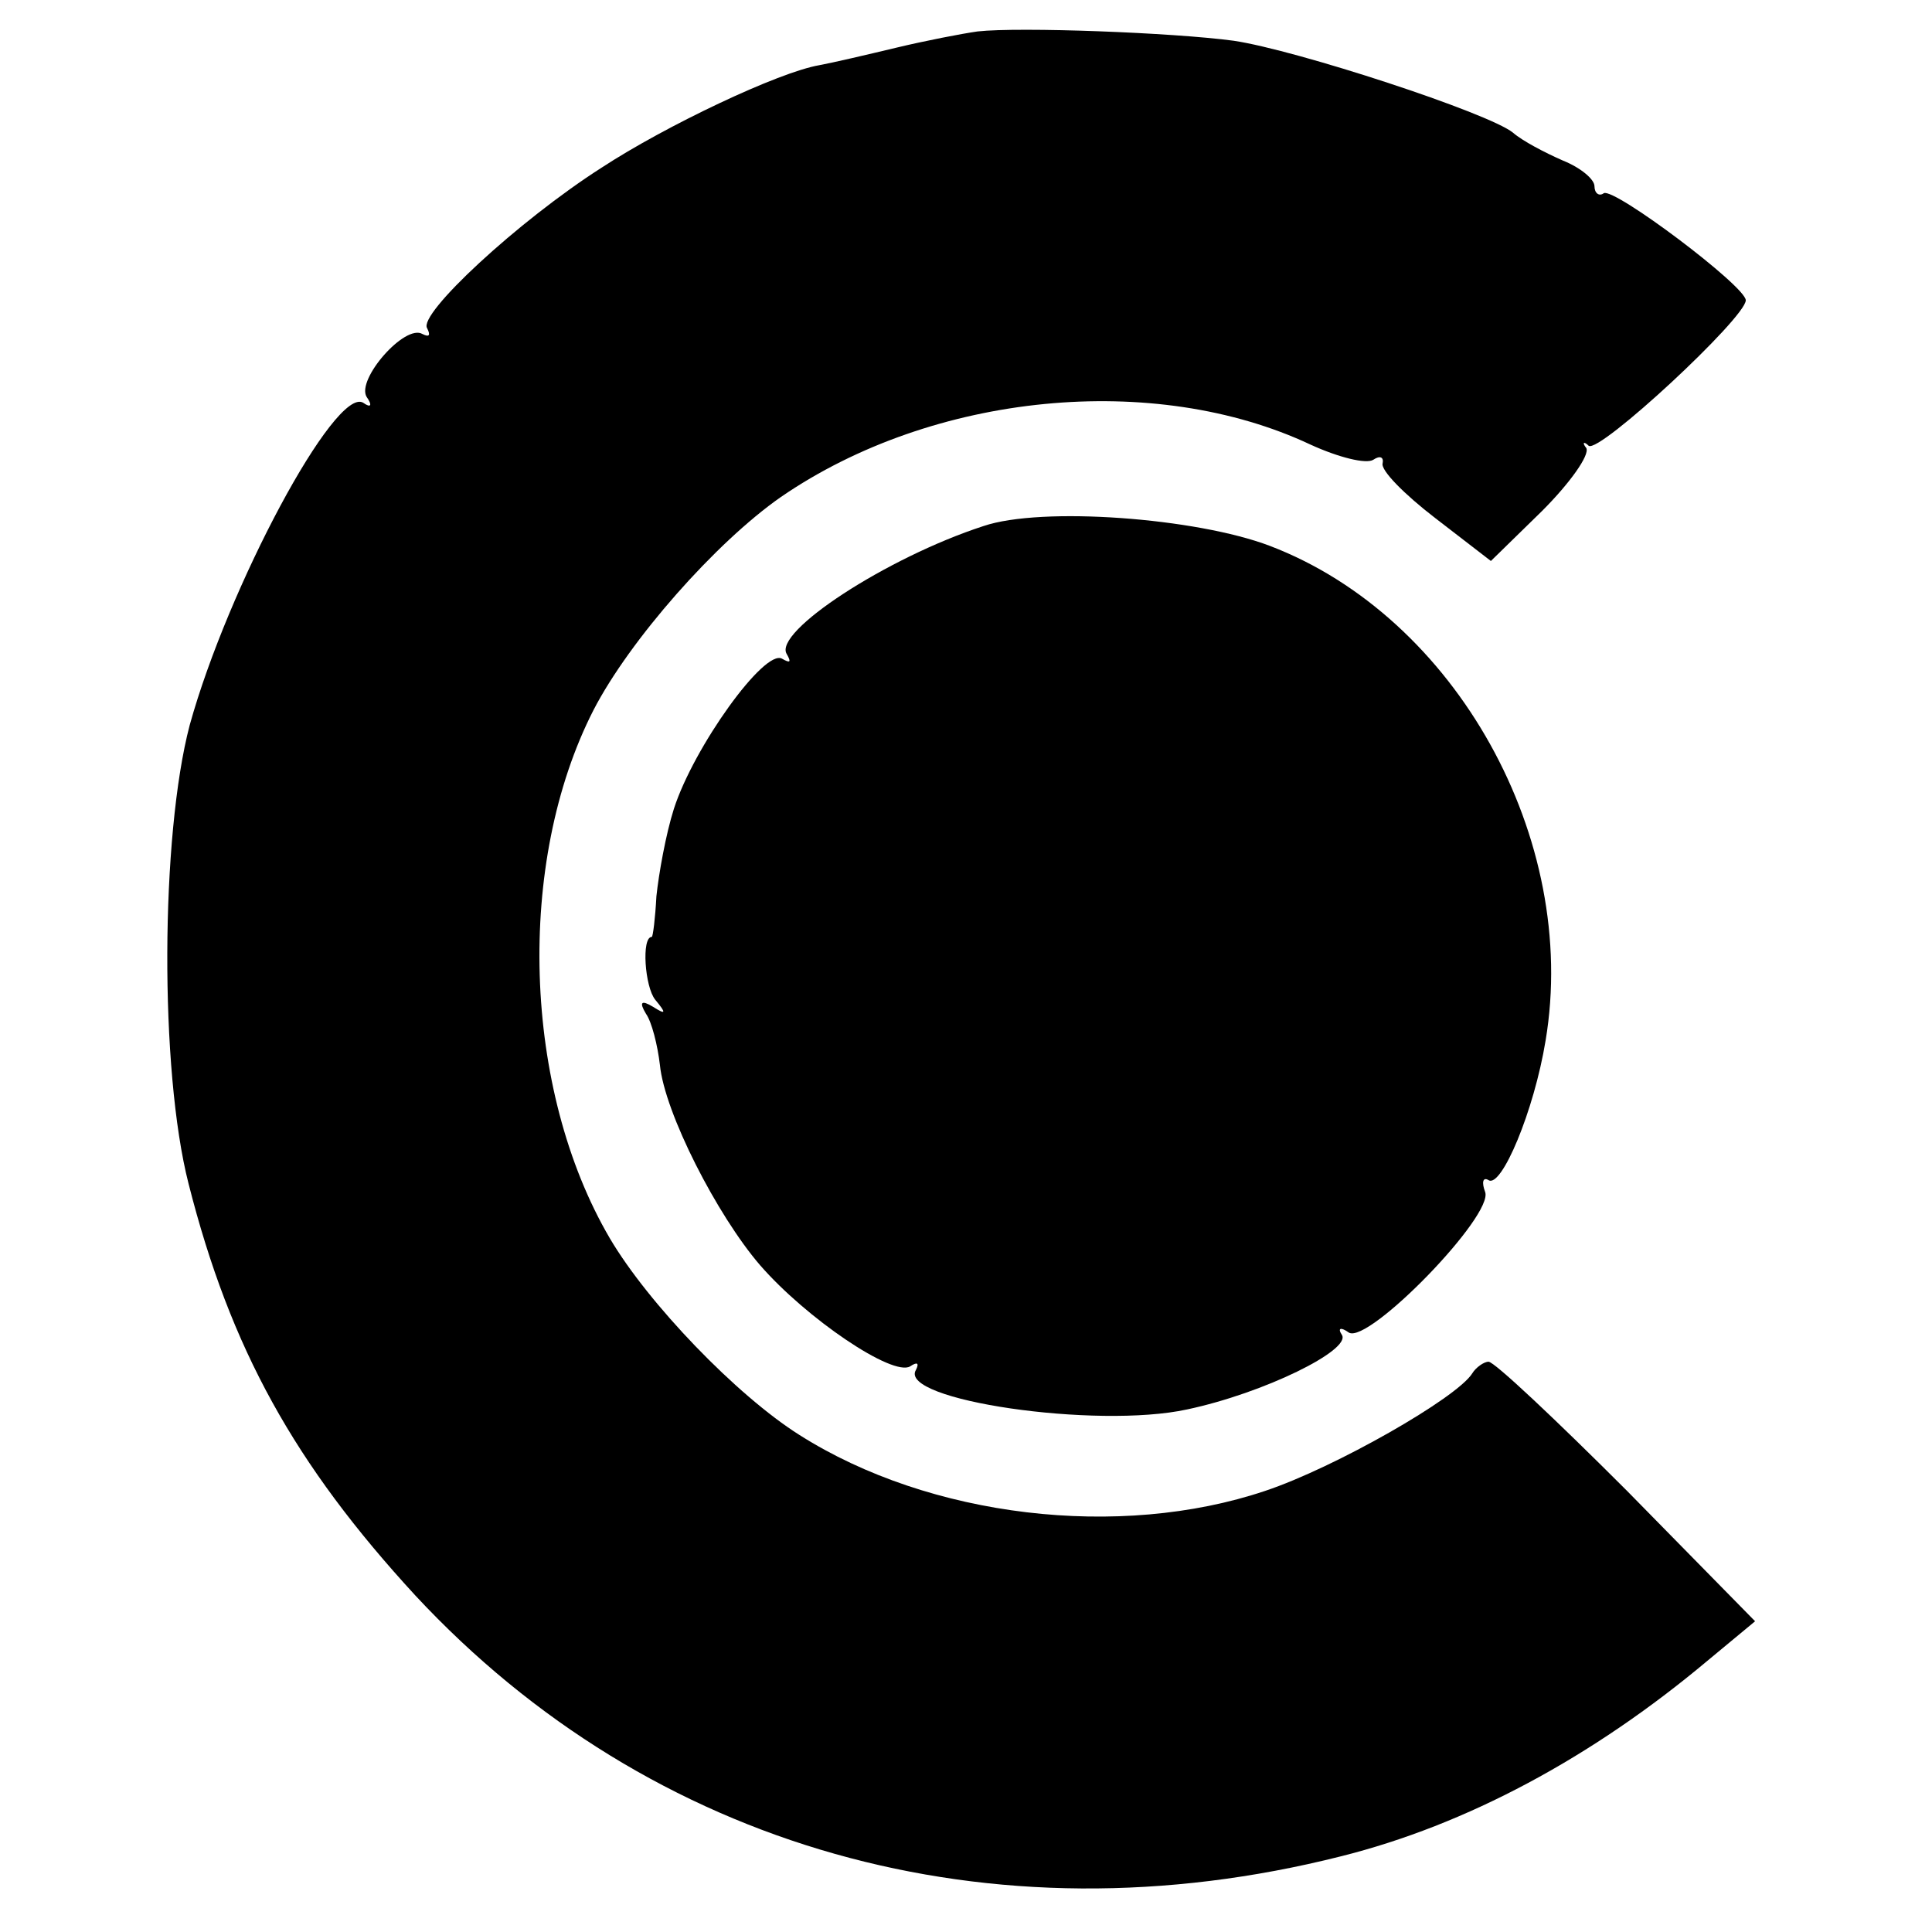
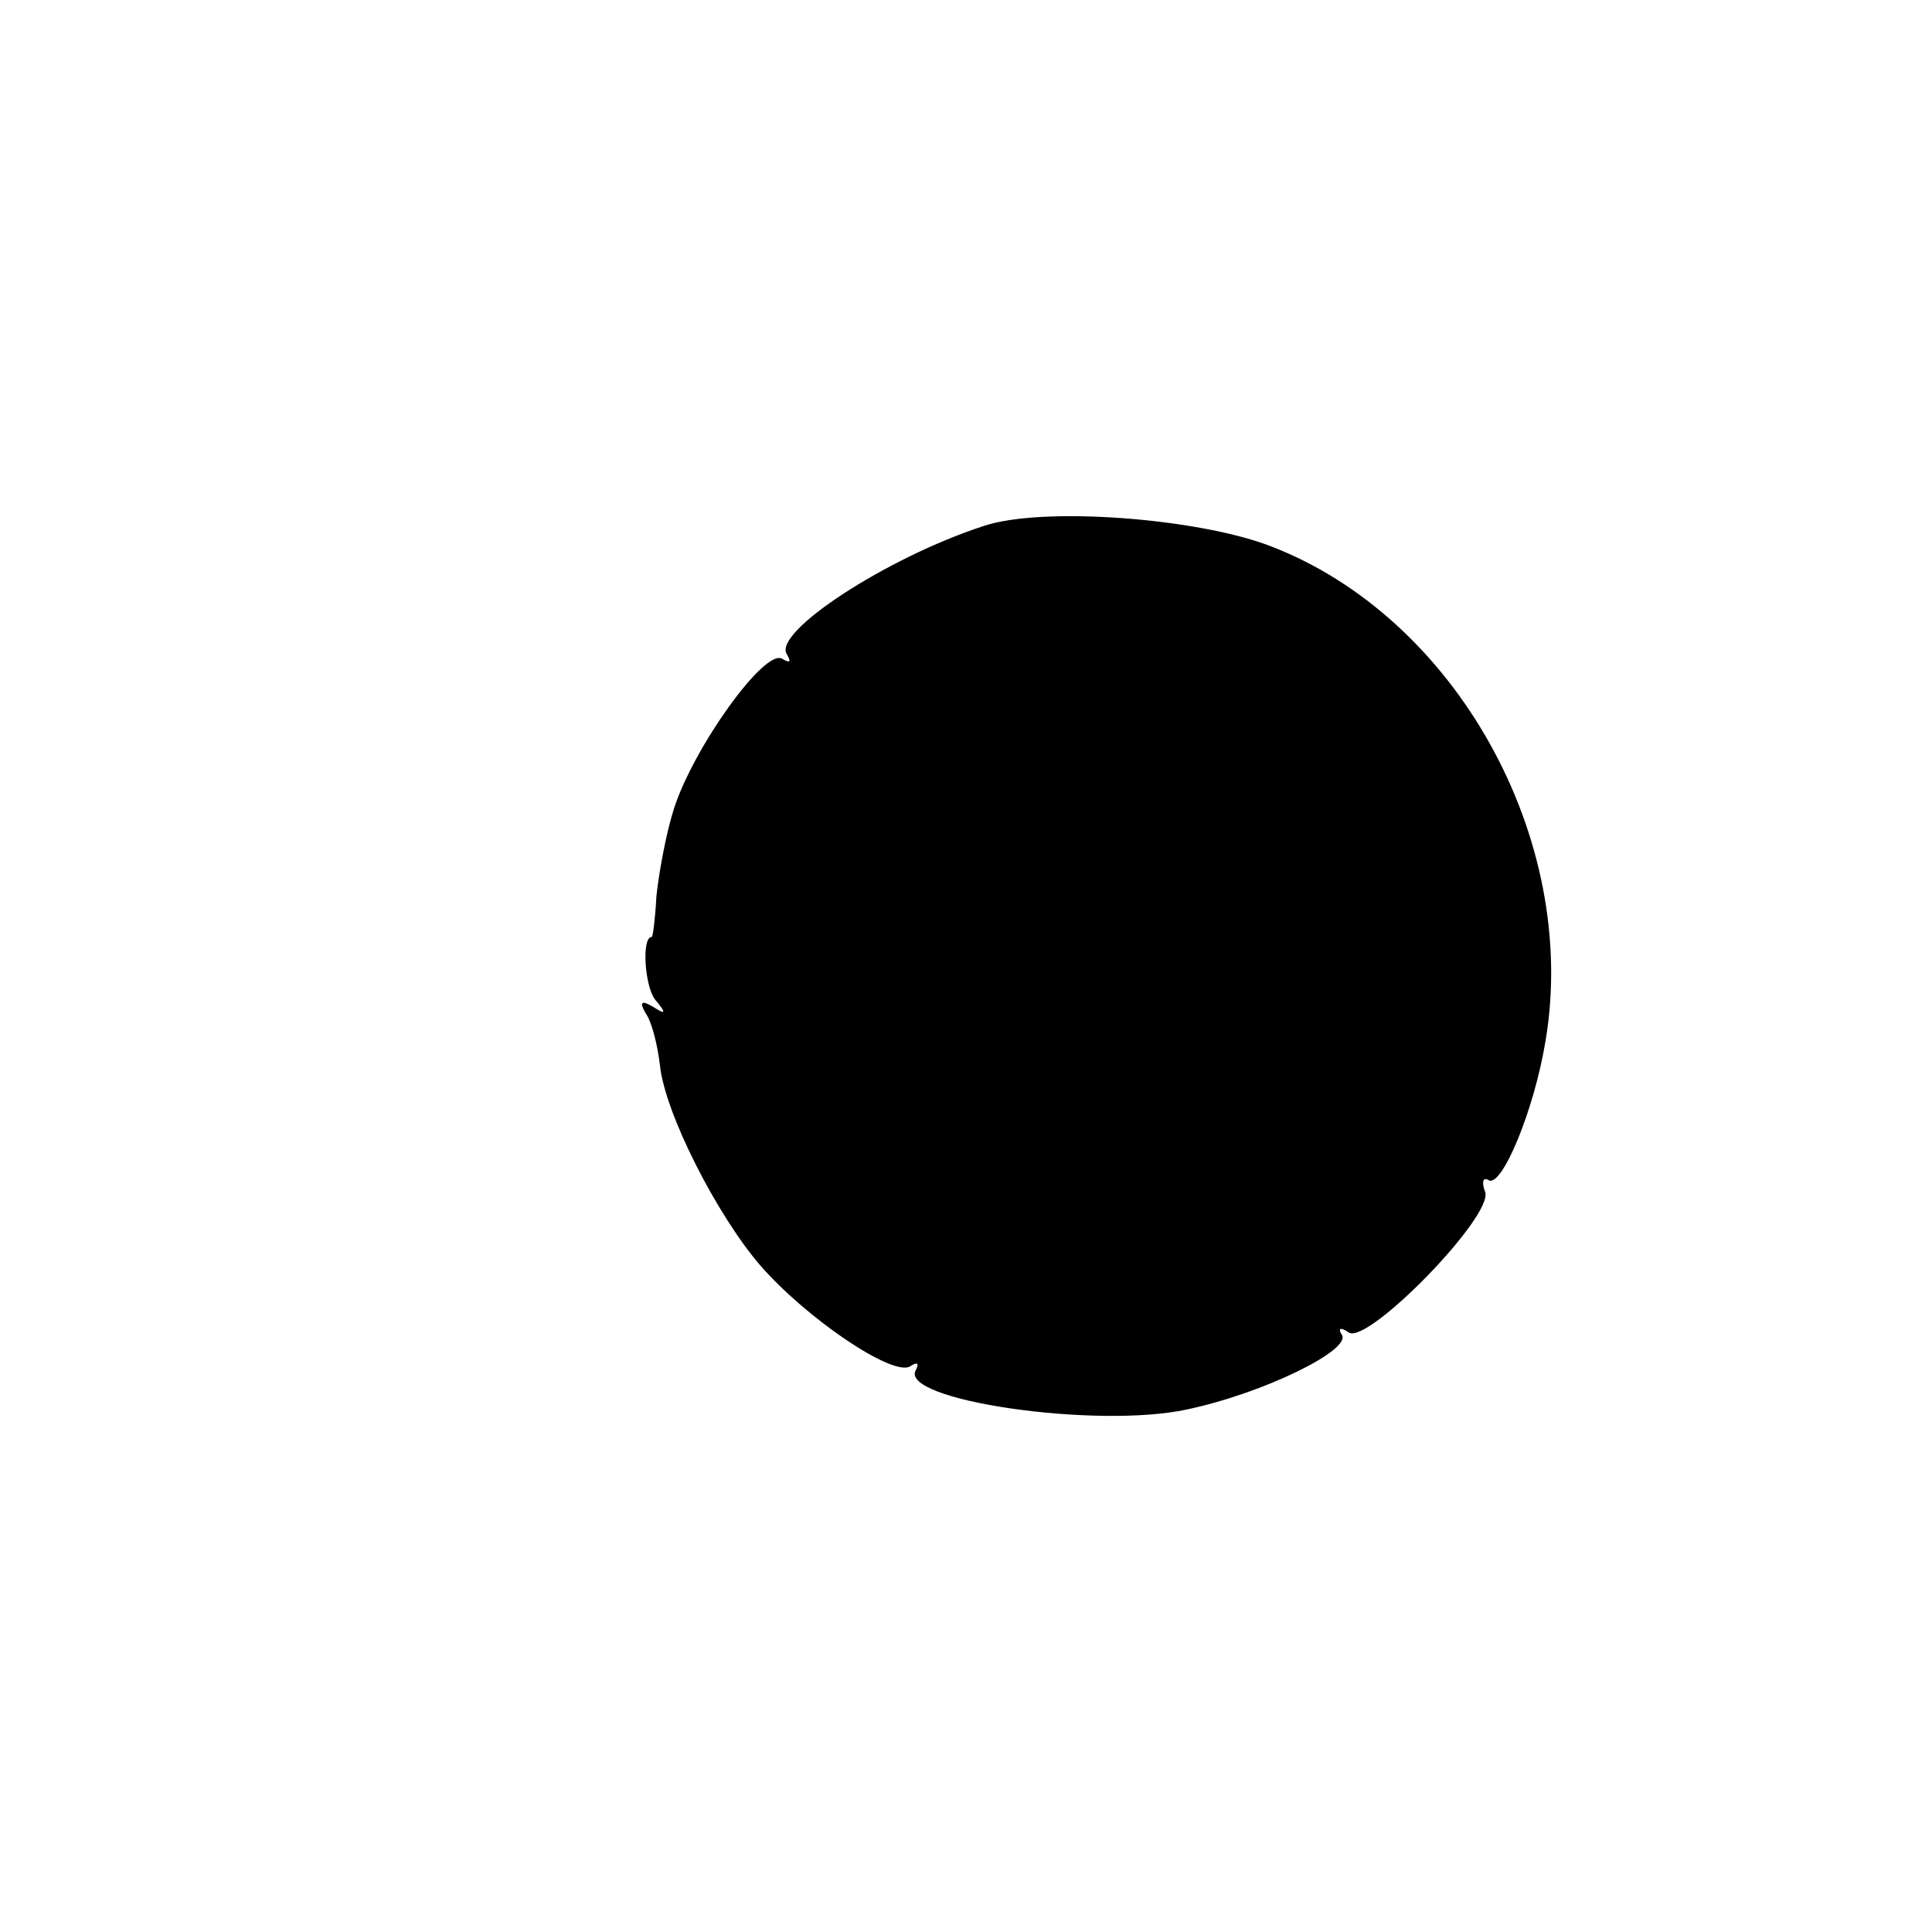
<svg xmlns="http://www.w3.org/2000/svg" version="1.0" width="166pt" height="166pt" viewBox="0 0 166 166" preserveAspectRatio="xMidYMid meet">
  <g transform="translate(0,166) scale(0.1,-0.1)" fill="#000000" stroke="none">
-     <path d="M840 1633 c-14 -2 -45 -8 -70 -14 -25 -6 -55 -13 -66 -15 -35 -6 -132 -52 -187 -88 -72 -46 -158 -126 -150 -138 3 -6 2 -8 -4 -5 -15 9 -57 -39 -48 -54 5 -7 4 -10 -3 -5 -24 14 -116 -158 -149 -277 -25 -95 -26 -296 -1 -394 36 -142 91 -241 195 -354 202 -217 494 -300 795 -224 108 27 216 85 315 168 l41 34 -110 112 c-61 61 -114 111 -119 111 -4 0 -11 -5 -14 -10 -13 -21 -118 -81 -178 -101 -125 -42 -288 -23 -400 48 -54 34 -130 113 -163 169 -75 128 -81 323 -14 454 31 60 105 144 161 183 131 90 321 108 455 45 24 -11 48 -17 54 -13 6 4 9 2 8 -3 -2 -6 19 -27 45 -47 l48 -37 44 43 c24 24 41 48 38 54 -4 5 -2 6 2 2 9 -7 135 110 135 125 0 12 -113 97 -122 92 -4 -3 -8 0 -8 6 0 6 -12 16 -27 22 -16 7 -35 17 -43 24 -21 17 -186 71 -240 79 -52 7 -184 12 -220 8z" />
    <path d="M845 1208 c-83 -27 -181 -91 -169 -110 4 -7 3 -8 -4 -4 -15 9 -76 -76 -93 -129 -7 -22 -13 -56 -15 -75 -1 -19 -3 -35 -4 -35 -9 0 -6 -43 3 -54 10 -12 9 -13 -2 -6 -10 6 -12 4 -6 -6 5 -7 10 -27 12 -44 4 -41 49 -129 86 -172 40 -46 114 -96 129 -87 6 4 8 3 5 -3 -16 -26 155 -51 233 -34 66 14 141 51 133 64 -4 6 -1 7 6 2 17 -10 125 101 117 121 -3 8 -2 13 3 10 11 -7 39 59 49 120 29 173 -77 364 -237 425 -63 24 -196 34 -246 17z" />
  </g>
</svg>